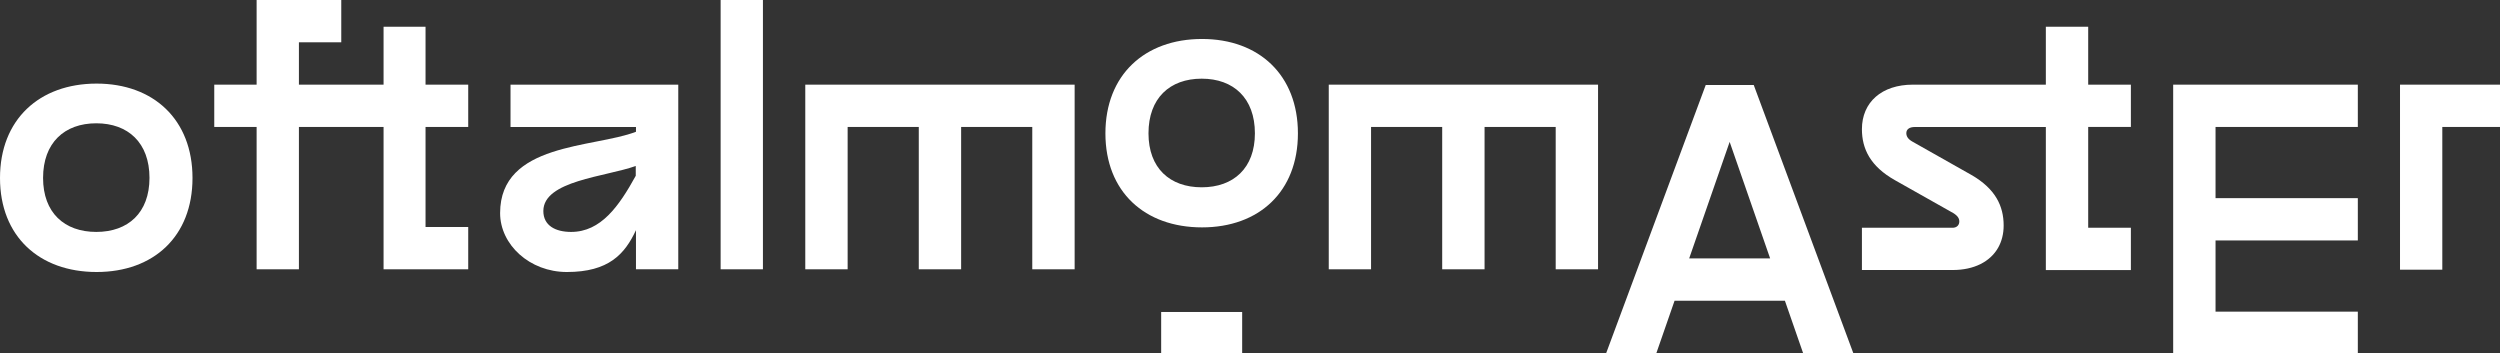
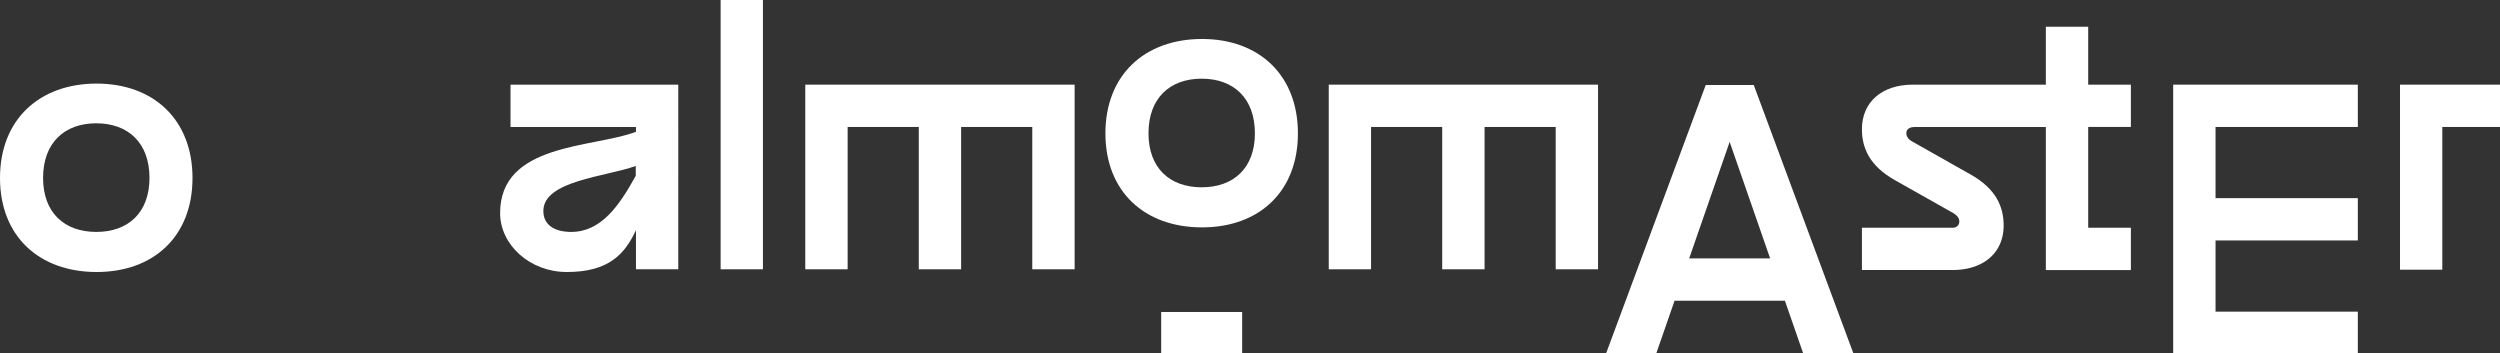
<svg xmlns="http://www.w3.org/2000/svg" version="1.1" id="Camada_1" x="0px" y="0px" viewBox="0 0 451.55 63.83" style="enable-background:new 0 0 451.55 63.83;" xml:space="preserve">
  <rect x="0" y="0" width="451.55" height="63.83" fill="#333333" stroke="none" />
  <style type="text/css">
	.st0{fill:#FFFFFF;}
</style>
  <g>
    <path class="st0" d="M90.33,38.49c0,5.7,5.33,10.64,12.06,10.64c7.56,0,10.46-3.23,12.48-7.56v7.07h7.64V15.29h-30.3v7.65h22.66   v0.86C107.19,26.76,90.33,25.76,90.33,38.49z M114.83,31.75c-3.02,5.48-6.28,10.14-11.68,10.14c-2.8,0-5.01-1.13-5.01-3.78   c0-5.48,11.21-6.17,16.69-8.13V31.75z" />
    <path class="st0" d="M34.77,32.15c0-10.55-7.04-17.05-17.32-17.05C7.1,15.1,0,21.6,0,32.15c0,10.55,7.1,16.98,17.45,16.98   C27.74,49.13,34.77,42.71,34.77,32.15z M17.39,41.89c-5.75,0-9.61-3.46-9.61-9.75c0-6.35,3.86-9.87,9.61-9.87s9.61,3.52,9.61,9.87   C26.99,38.44,23.14,41.89,17.39,41.89z" />
-     <polygon class="st0" points="46.35,48.64 53.99,48.64 53.99,22.93 69.28,22.93 69.28,48.64 84.57,48.64 84.57,41 76.86,41    76.86,22.93 84.57,22.93 84.57,15.29 76.86,15.29 76.86,4.83 69.28,4.83 69.28,15.29 53.99,15.29 53.99,7.64 61.64,7.64 61.64,0    46.35,0 46.35,15.29 38.7,15.29 38.7,22.93 46.35,22.93  " />
    <rect x="130.16" class="st0" width="7.64" height="48.64" />
    <path class="st0" d="M217.11,41.07c10.28,0,17.32-6.43,17.32-16.98c0-10.55-7.04-17.05-17.32-17.05   c-10.35,0-17.45,6.49-17.45,17.05C199.66,34.64,206.76,41.07,217.11,41.07z M217.05,14.21c5.75,0,9.61,3.52,9.61,9.87   c0,6.29-3.86,9.75-9.61,9.75c-5.75,0-9.61-3.46-9.61-9.75C207.44,17.73,211.29,14.21,217.05,14.21z" />
    <polygon class="st0" points="186.45,48.64 194.1,48.64 194.1,22.93 194.1,15.29 186.45,15.29 173.6,15.29 165.95,15.29    153.1,15.29 145.45,15.29 145.45,22.93 145.45,48.64 153.1,48.64 153.1,22.93 165.95,22.93 165.95,48.64 173.6,48.64 173.6,22.93    186.45,22.93  " />
    <rect x="209.73" y="56.35" class="st0" width="14.63" height="7.65" />
    <polygon class="st0" points="392.52,15.29 392.52,22.93 392.52,35.79 392.52,43.43 392.52,56.29 392.52,63.93 400.17,63.93    425.87,63.93 425.87,56.29 400.17,56.29 400.17,43.43 425.87,43.43 425.87,35.79 400.17,35.79 400.17,22.93 425.87,22.93    425.87,15.29 400.17,15.29  " />
    <polygon class="st0" points="433.49,15.29 433.49,48.71 441.13,48.71 441.13,22.93 451.55,22.93 451.55,15.29  " />
    <path class="st0" d="M377.16,4.83h-7.64v10.46H345.5c-5.62,0-9.2,3.17-9.2,8.04c0,3.55,1.51,6.71,5.99,9.23l10.48,5.91   c0.83,0.5,1.12,0.98,1.12,1.54c0,0.57-0.37,1.06-1.05,1.12H336.3v7.64h16.4c3.86,0,6.76-1.5,8.2-4.02c0.65-1.15,1-2.5,1-4.02   c0-3.51-1.48-6.64-5.84-9.14l-10.62-6c-0.83-0.46-1.12-0.98-1.12-1.54c0-0.7,0.56-1.11,1.54-1.11h23.66v25.84h15.36v-7.65h-7.71   v-18.2h7.71v-7.64h-7.71V4.83z" />
    <path class="st0" d="M308.09,15.35l-18.06,48.64h9.07l3.36-9.67h19.93l3.36,9.67h9.07l-18.06-48.64H308.09z M305.1,46.67   l7.31-21.04l7.31,21.04H305.1z" />
    <polygon class="st0" points="268.14,15.29 260.49,15.29 247.64,15.29 240,15.29 240,22.93 240,48.64 247.64,48.64 247.64,22.93    260.49,22.93 260.49,48.64 268.14,48.64 268.14,22.93 280.99,22.93 280.99,48.64 288.64,48.64 288.64,22.93 288.64,15.29    280.99,15.29  " />
  </g>
</svg>